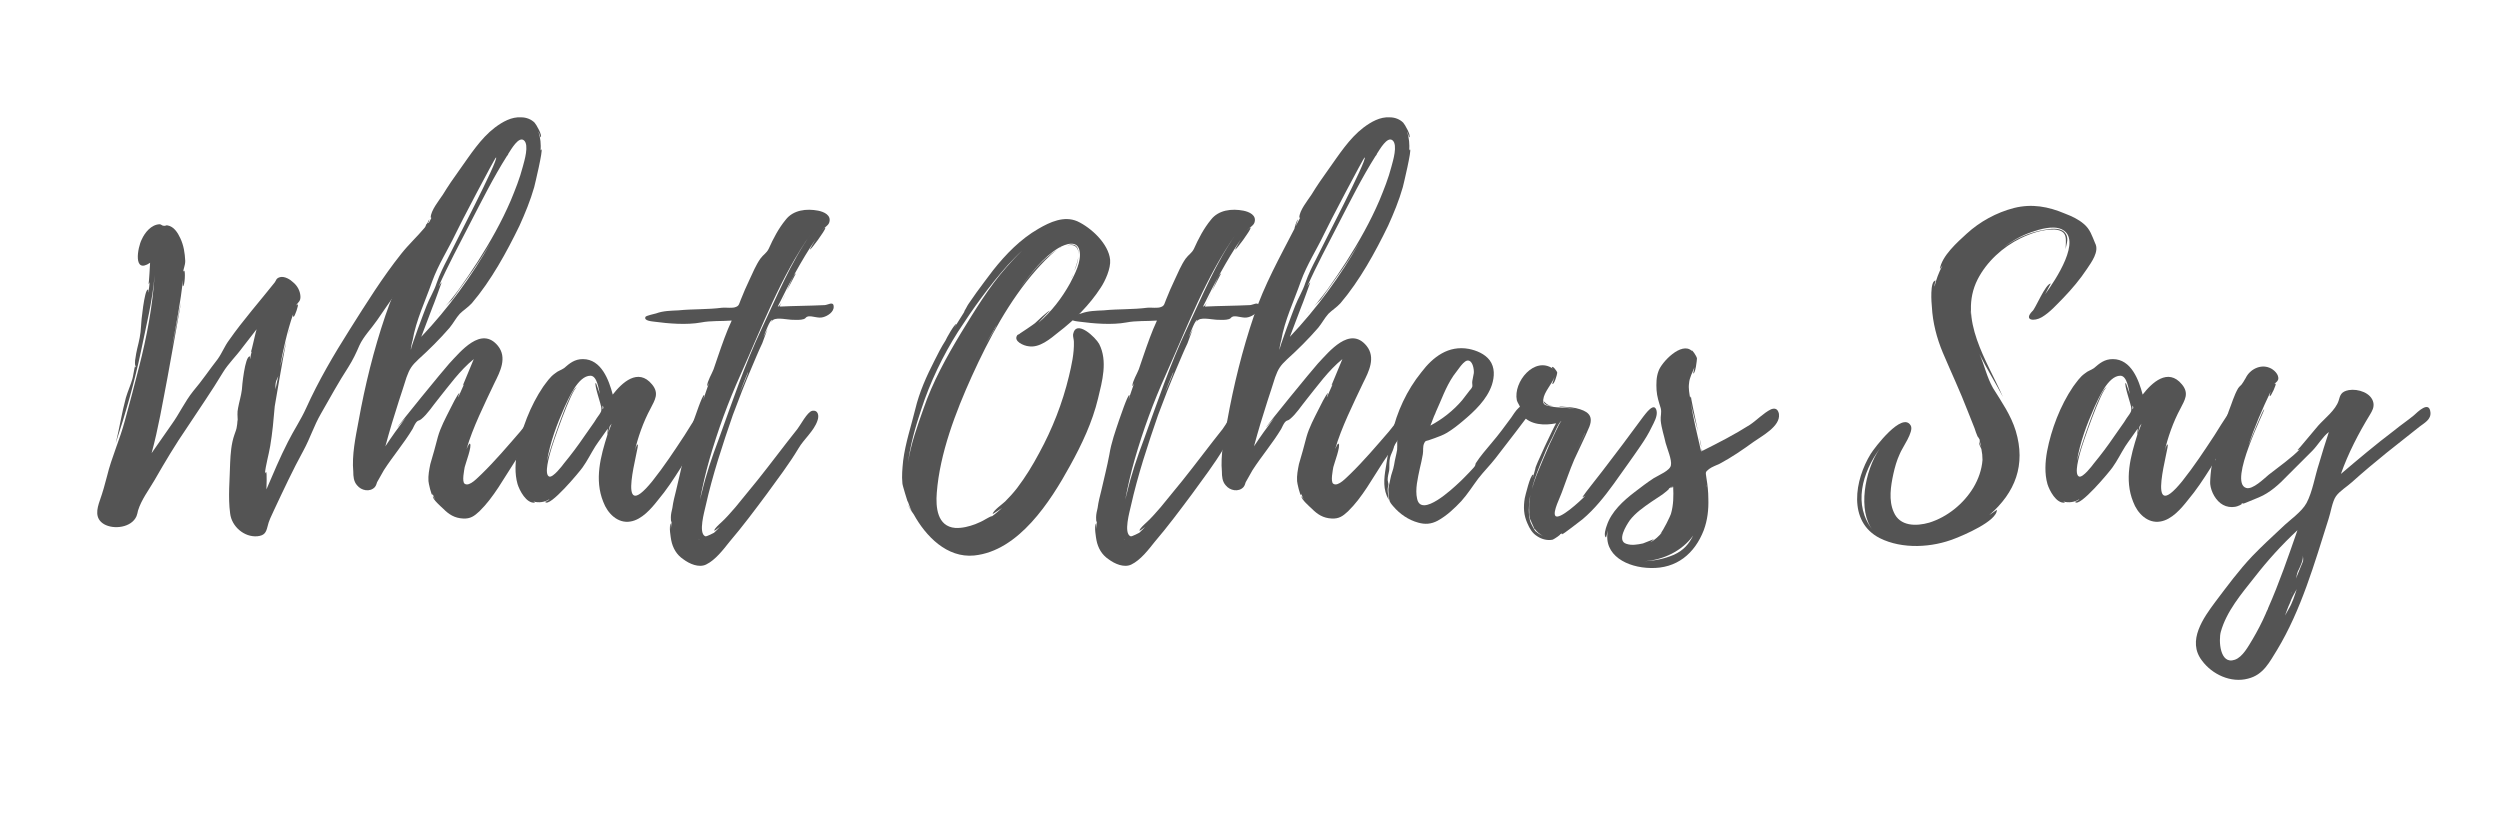
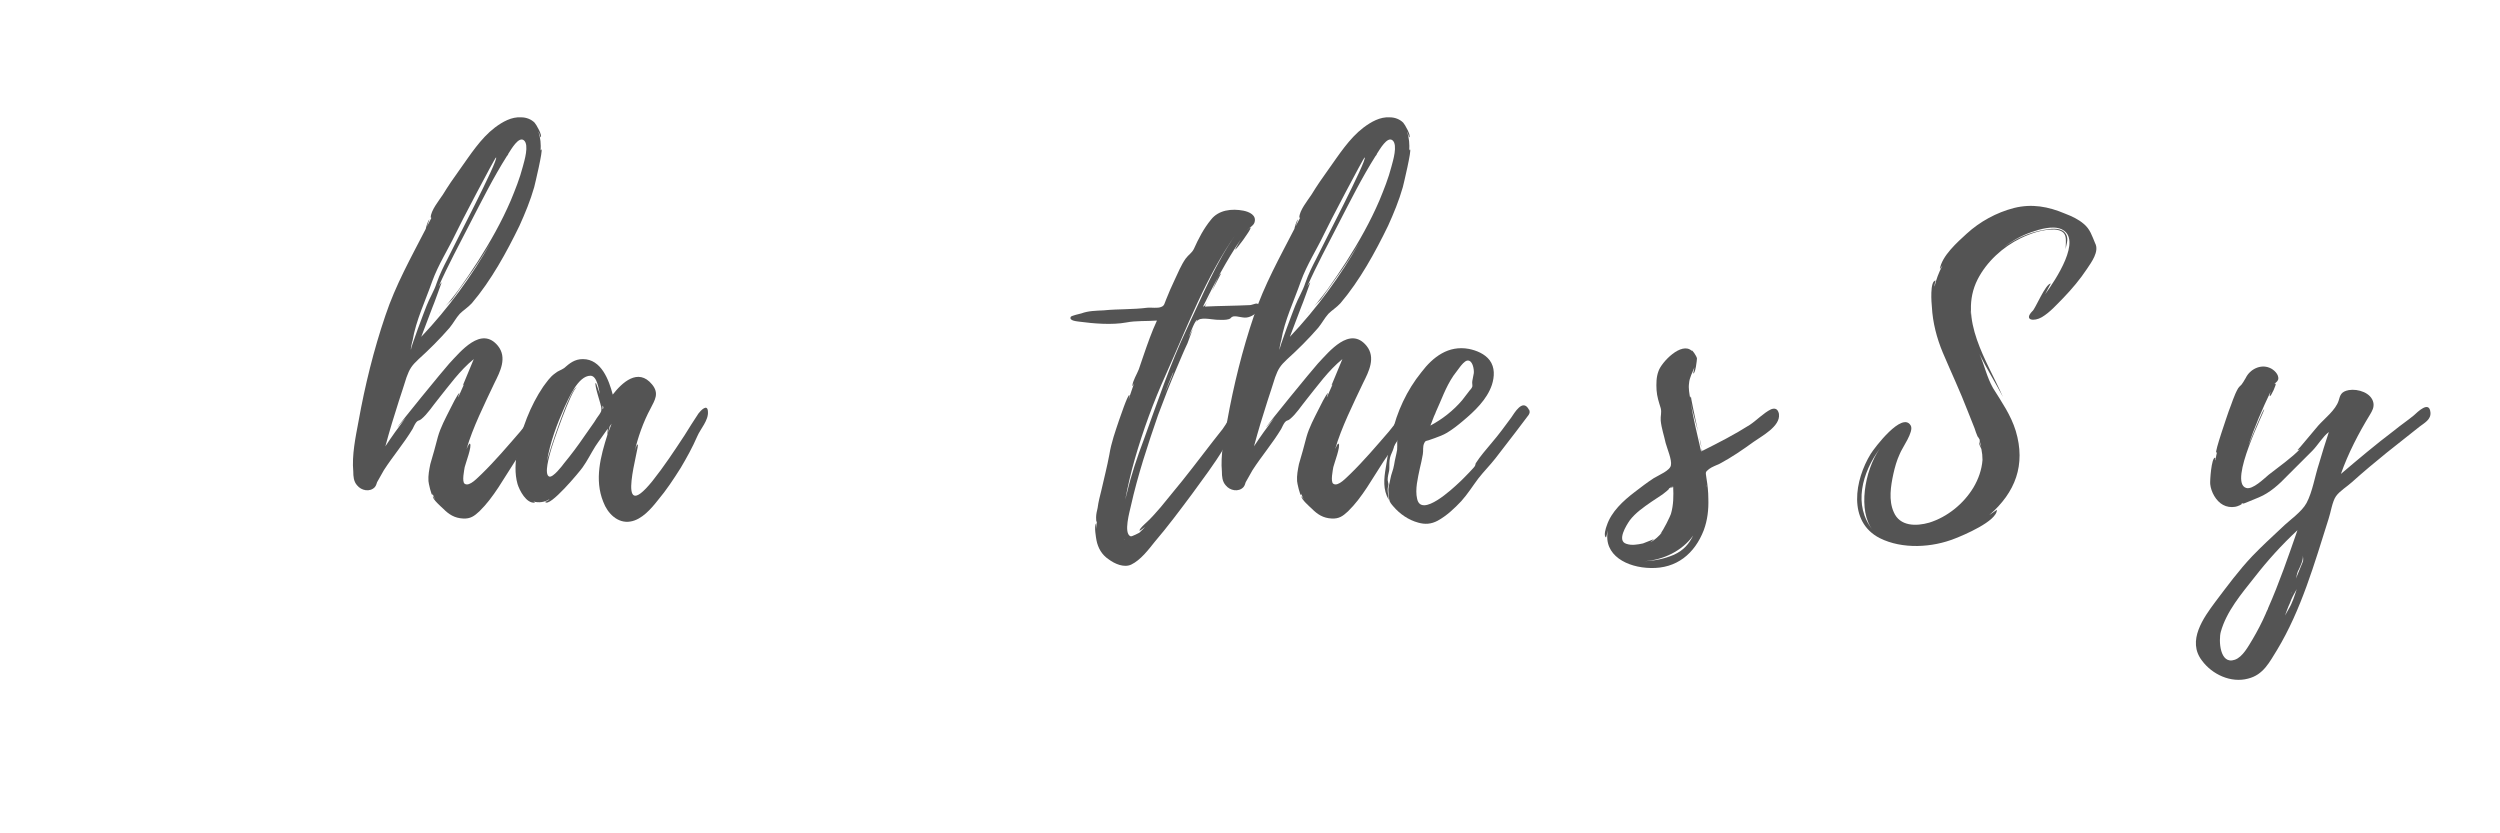
<svg xmlns="http://www.w3.org/2000/svg" width="300" zoomAndPan="magnify" viewBox="0 0 224.88 75" height="100" preserveAspectRatio="xMidYMid meet" version="1.0">
  <defs>
    <g />
  </defs>
  <g fill="#545454" fill-opacity="1">
    <g transform="translate(8.689, 45.237)">
      <g>
-         <path d="M 31.207 -24.137 C 31.172 -24.203 31.207 -24.172 31.207 -24.172 C 31.035 -24.613 30.457 -25.293 29.914 -25.191 C 29.508 -25.121 29.645 -24.953 29.473 -24.746 C 28.793 -23.934 28.012 -23.219 27.367 -22.402 C 25.664 -20.262 24.203 -17.914 22.742 -15.602 C 21.281 -13.293 19.922 -10.98 18.801 -8.5 C 18.324 -7.445 17.676 -6.492 17.168 -5.473 C 16.453 -4.078 15.84 -2.617 15.23 -1.191 C 15.23 -1.258 15.297 -2.82 15.195 -2.754 C 15.129 -2.688 15.094 -2.652 15.094 -2.617 C 15.16 -3.367 15.434 -4.285 15.57 -5.098 C 15.773 -6.289 15.875 -7.48 15.977 -8.668 C 16.047 -9.043 16.656 -12.746 17.031 -14.582 C 16.793 -13.664 16.52 -12.375 16.453 -12.238 C 16.758 -13.836 17.098 -15.434 17.645 -16.996 C 17.609 -16.859 17.609 -16.727 17.676 -16.727 C 17.777 -16.727 18.152 -17.812 18.051 -17.848 L 17.914 -17.746 C 18.051 -18.051 18.324 -18.086 18.289 -18.594 C 18.254 -19.07 18.016 -19.512 17.645 -19.82 C 17.371 -20.09 16.859 -20.398 16.453 -20.293 C 16.078 -20.191 16.113 -19.988 15.977 -19.82 C 14.688 -18.188 13.121 -16.418 11.863 -14.617 C 11.457 -14.074 11.254 -13.496 10.844 -12.918 C 10.098 -11.965 9.418 -10.945 8.633 -10.027 C 7.852 -9.043 7.41 -8.023 6.695 -7.035 L 4.895 -4.453 C 5.508 -6.695 5.883 -8.973 6.324 -11.254 C 6.426 -11.828 7.547 -18.016 7.547 -18.016 C 7.512 -18.016 6.832 -14.414 6.73 -14.039 C 7.105 -16.012 7.512 -18.051 7.715 -20.059 C 7.715 -20.09 7.684 -19.445 7.715 -19.48 C 7.887 -19.48 7.953 -20.906 7.82 -20.871 C 7.785 -20.84 7.75 -20.805 7.75 -20.77 C 7.75 -21.078 7.922 -21.316 7.922 -21.758 C 7.887 -22.469 7.785 -23.148 7.48 -23.797 C 7.242 -24.305 6.902 -24.852 6.324 -24.953 C 6.188 -24.984 6.152 -24.883 5.984 -24.918 C 5.812 -24.918 5.777 -25.055 5.609 -25.055 C 4.859 -25.02 4.285 -24.305 4.012 -23.695 C 3.637 -22.98 3.195 -20.531 4.758 -21.586 C 4.758 -21.418 4.656 -19.785 4.625 -19.684 C 4.691 -19.715 4.691 -19.785 4.727 -19.852 C 4.691 -19.512 4.656 -19.207 4.59 -18.902 C 4.555 -18.934 4.625 -19.172 4.555 -19.172 C 4.25 -19.172 3.941 -16.215 3.941 -15.84 C 3.91 -15.16 3.773 -14.551 3.602 -13.871 C 3.535 -13.562 3.469 -13.258 3.434 -12.953 C 3.398 -12.918 3.367 -12.137 3.469 -12.34 C 3.469 -12.273 3.434 -12.238 3.434 -12.172 C 3.398 -12.203 3.398 -12.238 3.398 -12.273 C 3.367 -12.238 3.195 -11.148 3.16 -11.117 C 2.992 -10.539 2.754 -10.027 2.582 -9.449 C 2.211 -8.09 2.004 -6.695 1.664 -5.336 C 2.551 -8.023 3.367 -10.879 3.941 -13.633 C 4.387 -15.84 4.996 -18.223 5.168 -20.5 C 4.996 -17.711 4.453 -14.891 3.773 -12.238 C 3.367 -10.605 2.922 -8.973 2.48 -7.344 C 2.039 -5.676 1.293 -4.078 0.883 -2.379 C 0.68 -1.598 0.512 -0.984 0.238 -0.203 C -0.035 0.578 -0.238 1.43 0.613 1.938 C 1.496 2.449 3.094 2.242 3.535 1.223 C 3.602 1.055 3.637 0.883 3.672 0.715 C 3.977 -0.273 4.656 -1.156 5.168 -2.039 C 6.086 -3.637 7.035 -5.234 8.09 -6.766 C 9.18 -8.43 10.301 -10.027 11.32 -11.727 C 11.797 -12.512 12.512 -13.191 13.055 -13.938 L 14.344 -15.602 C 14.277 -15.434 13.871 -13.562 13.836 -13.562 C 13.871 -13.562 13.871 -13.598 13.902 -13.598 C 13.836 -13.395 13.801 -13.156 13.77 -12.953 C 13.699 -12.953 13.801 -13.156 13.734 -13.156 C 13.293 -13.223 13.02 -10.367 13.02 -10.164 C 12.953 -9.621 12.781 -9.078 12.68 -8.531 C 12.578 -8.09 12.645 -7.715 12.645 -7.41 C 12.613 -7.48 12.613 -7.035 12.578 -6.934 C 12.543 -6.562 12.441 -6.426 12.34 -6.086 C 12.066 -5.305 12 -4.387 11.965 -3.602 C 11.934 -2.109 11.762 -0.477 11.965 0.984 C 12.102 2.141 13.223 3.129 14.414 3.027 C 15.059 2.957 15.195 2.688 15.332 2.141 C 15.434 1.664 15.672 1.191 15.91 0.68 C 16.758 -1.121 17.609 -2.957 18.562 -4.691 C 19.172 -5.812 19.512 -6.934 20.125 -7.988 C 20.941 -9.418 21.723 -10.844 22.605 -12.203 C 23.016 -12.852 23.32 -13.496 23.594 -14.141 C 23.965 -14.957 24.68 -15.672 25.191 -16.418 C 25.77 -17.234 26.277 -18.051 26.922 -18.867 C 27.5 -19.582 28.215 -20.293 28.691 -21.078 C 28.895 -21.418 28.758 -21.418 29.066 -21.723 C 29.27 -21.926 29.574 -22.164 29.848 -22.367 C 30.391 -22.809 31.48 -23.254 31.207 -24.137 Z M 16.113 -10.98 C 16.078 -10.879 16.18 -11.117 16.285 -11.355 C 16.285 -11.387 16.316 -11.422 16.316 -11.457 C 16.215 -10.98 16.113 -10.605 16.047 -10.199 C 16.047 -10.438 16.012 -10.641 16.113 -10.98 Z M 17.336 -15.57 C 17.305 -15.57 17.234 -15.398 17.168 -15.059 C 17.234 -15.367 17.336 -15.57 17.336 -15.57 Z M 17.336 -15.57 " />
-       </g>
+         </g>
    </g>
  </g>
  <g fill="#545454" fill-opacity="1">
    <g transform="translate(31.7, 45.237)">
      <g>
        <path d="M 16.859 -8.363 C 16.691 -8.363 16.453 -8.023 16.352 -7.922 C 15.875 -7.445 15.469 -6.902 15.059 -6.391 C 13.938 -5.098 12.816 -3.773 11.594 -2.582 C 11.285 -2.312 10.504 -1.395 10.062 -1.699 C 9.789 -1.871 10.027 -2.957 10.062 -3.195 C 10.129 -3.5 10.742 -5.098 10.539 -5.305 C 10.438 -5.371 10.266 -4.859 10.23 -4.828 C 10.777 -6.73 11.863 -8.906 12.746 -10.777 C 13.258 -11.797 13.902 -13.055 13.055 -14.109 C 11.559 -15.941 9.688 -13.598 8.668 -12.512 C 8.227 -12.035 3.941 -6.801 4.012 -6.766 C 4.012 -6.766 4.316 -7.141 4.758 -7.648 C 4.113 -6.801 3.5 -5.949 2.922 -5.066 C 3.297 -6.457 3.707 -7.82 4.148 -9.18 C 4.387 -9.859 4.59 -10.57 4.828 -11.285 C 5.098 -12.035 5.305 -12.34 5.883 -12.883 C 6.867 -13.77 7.82 -14.719 8.703 -15.738 C 9.043 -16.148 9.281 -16.625 9.621 -16.996 C 9.926 -17.305 10.367 -17.574 10.707 -17.949 C 12.441 -19.988 13.836 -22.539 14.992 -24.918 C 15.5 -26.039 15.977 -27.195 16.316 -28.387 C 16.387 -28.656 17.133 -31.785 16.965 -31.785 C 16.93 -31.785 16.93 -31.75 16.895 -31.684 C 16.93 -32.227 16.895 -32.84 16.691 -33.383 C 16.727 -33.383 16.895 -32.871 16.895 -32.871 C 17.098 -33.008 16.488 -34.062 16.352 -34.199 C 16.047 -34.504 15.602 -34.676 15.16 -34.676 C 14.277 -34.742 13.461 -34.266 12.781 -33.758 C 11.488 -32.77 10.57 -31.309 9.621 -29.984 C 9.078 -29.234 8.566 -28.488 8.09 -27.707 C 7.75 -27.195 7.004 -26.277 7.004 -25.664 C 7.035 -25.633 7.07 -25.633 7.07 -25.633 L 6.664 -24.852 C 6.664 -24.852 6.867 -25.461 6.902 -25.496 C 6.73 -25.395 6.562 -24.68 6.562 -24.645 C 5.234 -22.062 3.84 -19.582 2.922 -16.828 C 1.871 -13.734 1.086 -10.539 0.512 -7.344 C 0.238 -5.883 -0.102 -4.285 0.035 -2.789 C 0.035 -2.379 0.066 -1.902 0.375 -1.562 C 0.746 -1.086 1.531 -0.918 1.973 -1.395 C 2.109 -1.562 2.109 -1.664 2.176 -1.836 L 2.789 -2.922 C 3.602 -4.18 4.59 -5.336 5.371 -6.629 C 5.473 -6.832 5.574 -7.07 5.711 -7.242 C 5.883 -7.445 5.949 -7.344 6.152 -7.512 C 6.73 -7.988 7.172 -8.703 7.648 -9.281 C 8.633 -10.504 9.621 -11.898 10.879 -12.918 L 9.891 -10.539 L 9.996 -10.641 L 9.484 -9.484 C 9.449 -9.52 9.586 -9.824 9.586 -9.859 C 9.449 -9.859 8.805 -8.531 8.738 -8.398 C 8.328 -7.582 7.887 -6.766 7.648 -5.914 C 7.445 -5.098 7.207 -4.285 6.969 -3.469 C 6.867 -2.957 6.766 -2.449 6.801 -1.938 C 6.801 -1.801 7.07 -0.578 7.172 -0.68 L 7.172 -0.816 C 7.242 -0.613 7.309 -0.441 7.41 -0.273 L 7.207 -0.578 C 7.105 -0.34 8.023 0.441 8.125 0.543 C 8.633 1.055 9.145 1.395 9.926 1.43 C 10.57 1.461 10.914 1.223 11.387 0.781 C 12.68 -0.477 13.598 -2.211 14.582 -3.707 C 15.129 -4.488 15.672 -5.305 16.18 -6.117 C 16.316 -6.289 17.234 -8.191 17.098 -8.16 C 17.305 -8.191 16.93 -8.363 16.859 -8.363 Z M 13.902 -31.242 L 13.902 -31.273 C 13.902 -31.273 13.938 -31.273 13.938 -31.309 L 13.938 -31.273 C 13.973 -31.344 14.004 -31.41 13.973 -31.375 C 14.242 -31.785 14.922 -33.008 15.398 -32.602 C 15.875 -32.191 15.434 -30.766 15.297 -30.254 C 15.027 -29.199 14.617 -28.18 14.211 -27.195 C 13.395 -25.293 12.375 -23.488 11.254 -21.723 C 10.707 -20.871 10.129 -20.023 9.551 -19.207 C 9.246 -18.801 8.941 -18.391 8.602 -17.984 L 8.328 -17.676 L 8.941 -18.289 L 10.301 -20.191 C 11.047 -21.211 11.762 -22.336 12.441 -23.457 C 10.707 -20.398 8.602 -17.508 6.152 -14.922 L 7.172 -17.609 C 7.273 -17.812 7.988 -19.82 7.988 -19.82 C 7.922 -19.785 7.82 -19.613 7.715 -19.445 C 8.531 -21.316 9.586 -23.254 10.539 -25.121 C 11.594 -27.16 12.645 -29.27 13.871 -31.207 C 13.871 -31.207 13.902 -31.207 13.902 -31.242 Z M 5.371 -14.582 C 5.676 -16.418 6.527 -18.152 7.141 -19.922 C 7.684 -21.418 8.566 -22.777 9.246 -24.203 C 9.551 -24.883 12.816 -31.105 12.883 -31.07 C 13.156 -30.902 8.973 -22.914 8.531 -21.961 C 8.16 -21.246 7.82 -20.566 7.547 -19.785 C 7.309 -19.035 6.902 -18.426 6.629 -17.711 C 6.492 -17.371 5.133 -13.801 5.234 -13.77 C 5.168 -13.77 5.305 -14.312 5.336 -14.48 Z M 7.715 -16.965 C 7.785 -17.031 7.852 -17.168 7.953 -17.27 C 7.852 -17.168 7.785 -17.066 7.715 -16.965 Z M 13.902 -31.242 L 13.902 -31.273 L 13.938 -31.273 Z M 5.371 -14.551 C 5.371 -14.516 5.336 -14.48 5.336 -14.48 C 5.336 -14.516 5.371 -14.516 5.371 -14.551 Z M 5.371 -14.551 " />
      </g>
    </g>
  </g>
  <g fill="#545454" fill-opacity="1">
    <g transform="translate(46.349, 45.237)">
      <g>
        <path d="M 17.305 -8.191 C 17.27 -8.941 16.656 -8.293 16.453 -8.023 C 16.012 -7.375 15.602 -6.695 15.195 -6.051 C 14.277 -4.656 13.359 -3.262 12.305 -1.938 C 8.805 2.379 11.254 -5.305 10.98 -5.234 C 10.844 -5.199 10.742 -4.691 10.707 -4.59 C 10.98 -5.812 11.488 -7.273 12.137 -8.465 C 12.512 -9.211 12.953 -9.824 12.273 -10.641 C 11.016 -12.172 9.551 -10.777 8.738 -9.723 C 8.398 -11.016 7.715 -12.918 6.051 -12.918 C 5.305 -12.918 4.859 -12.543 4.352 -12.102 C 4.047 -11.898 3.809 -11.863 3.535 -11.625 C 3.094 -11.32 2.789 -10.844 2.48 -10.438 C 1.324 -8.738 0.512 -6.594 0.137 -4.625 C -0.035 -3.672 -0.102 -2.617 0.172 -1.664 C 0.34 -1.121 0.953 0.102 1.734 0 C 1.77 0 1.699 -0.035 1.598 -0.102 C 2.074 0.035 2.617 -0.035 3.027 -0.305 C 3.059 -0.238 2.652 -0.066 2.652 -0.066 C 3.027 0.512 5.812 -2.855 6.016 -3.16 C 6.457 -3.773 6.766 -4.418 7.172 -5.066 C 7.48 -5.543 7.953 -6.152 8.293 -6.664 C 8.262 -6.426 8.262 -6.117 8.262 -6.117 C 7.648 -4.18 7.07 -2.074 7.887 -0.066 C 8.262 0.953 9.18 1.902 10.336 1.699 C 11.355 1.531 12.203 0.543 12.816 -0.238 C 13.562 -1.121 14.211 -2.109 14.855 -3.129 C 15.398 -4.047 15.91 -4.965 16.352 -5.984 C 16.625 -6.629 17.371 -7.41 17.305 -8.191 Z M 7.547 -7.953 C 7.375 -7.715 7.207 -7.48 7.07 -7.242 L 6.188 -5.984 C 5.609 -5.133 4.996 -4.316 4.352 -3.535 C 4.18 -3.297 3.367 -2.242 3.027 -2.344 C 2.516 -2.516 3.059 -4.285 3.129 -4.555 C 3.23 -5.031 5.031 -10.266 5.508 -10.367 C 4.895 -10.402 2.922 -4.25 2.82 -3.738 C 3.094 -5.406 3.707 -7.035 4.387 -8.566 C 4.758 -9.348 5.609 -11.422 6.73 -11.422 C 7.344 -11.422 7.48 -10.164 7.582 -9.758 C 7.547 -9.824 7.242 -10.809 7.207 -10.777 C 7.035 -10.641 7.715 -8.77 7.715 -8.5 C 7.715 -8.227 7.715 -8.227 7.547 -7.953 Z M 8.328 -6.289 C 8.328 -6.289 8.43 -6.766 8.465 -6.867 L 8.633 -7.105 Z M 7.82 -8.398 L 7.82 -8.738 C 7.922 -8.602 7.922 -8.5 7.82 -8.398 Z M 7.82 -8.398 " />
      </g>
    </g>
  </g>
  <g fill="#545454" fill-opacity="1">
    <g transform="translate(61.169, 45.237)">
      <g>
-         <path d="M 13.801 -17.676 C 13.77 -18.152 13.258 -17.777 12.984 -17.777 C 11.625 -17.711 10.266 -17.711 8.941 -17.645 C 8.941 -17.676 9.008 -17.812 9.109 -18.016 C 8.973 -17.777 8.871 -17.645 8.77 -17.645 C 9.789 -19.715 10.879 -21.789 12.172 -23.695 C 12.137 -23.625 11.625 -22.777 11.66 -22.777 C 11.762 -22.742 13.02 -24.477 13.055 -24.715 C 13.055 -24.852 12.746 -24.512 12.746 -24.543 C 12.953 -24.746 13.293 -24.918 13.395 -25.191 C 13.633 -25.871 12.918 -26.176 12.406 -26.277 C 11.355 -26.48 10.164 -26.344 9.484 -25.461 C 8.84 -24.68 8.363 -23.762 7.953 -22.844 C 7.75 -22.438 7.48 -22.336 7.207 -21.961 C 6.801 -21.383 6.527 -20.703 6.223 -20.059 C 5.949 -19.48 5.676 -18.867 5.438 -18.254 C 5.305 -17.949 5.305 -17.711 4.996 -17.609 C 4.691 -17.473 4.113 -17.574 3.773 -17.543 C 2.449 -17.371 1.156 -17.438 -0.172 -17.305 C -0.852 -17.27 -1.531 -17.27 -2.176 -17.031 C -2.312 -16.996 -3.059 -16.828 -3.129 -16.727 C -3.332 -16.352 -2.516 -16.316 -2.344 -16.285 C -1.055 -16.113 0.578 -15.977 1.871 -16.215 C 2.754 -16.387 3.672 -16.316 4.625 -16.387 C 4.148 -15.367 3.773 -14.277 3.398 -13.191 L 2.992 -12 C 2.855 -11.625 2.414 -10.914 2.414 -10.504 C 2.414 -10.438 2.516 -10.605 2.582 -10.777 C 2.414 -10.266 2.211 -9.758 2.074 -9.246 C 2.074 -9.281 2.176 -9.688 2.141 -9.688 C 1.973 -9.688 1.293 -7.613 1.223 -7.445 C 0.883 -6.426 0.512 -5.406 0.34 -4.316 C 0.137 -3.23 -0.137 -2.176 -0.375 -1.121 C -0.512 -0.578 -0.645 -0.066 -0.715 0.477 C -0.781 0.746 -0.852 1.055 -0.852 1.324 C -0.852 1.395 -0.852 1.836 -0.781 1.699 L -0.852 2.379 L -0.852 1.871 C -1.055 2.109 -0.852 3.195 -0.816 3.398 C -0.68 4.078 -0.34 4.691 0.273 5.098 C 0.816 5.508 1.664 5.883 2.312 5.574 C 3.16 5.168 3.875 4.215 4.418 3.535 C 5.609 2.141 6.695 0.68 7.785 -0.781 C 8.77 -2.141 9.789 -3.469 10.641 -4.895 C 11.117 -5.711 12.035 -6.457 12.34 -7.375 C 12.512 -7.82 12.406 -8.363 11.863 -8.262 C 11.422 -8.16 10.809 -6.969 10.539 -6.629 C 9.316 -5.098 8.16 -3.535 6.934 -2.004 L 4.965 0.406 C 4.656 0.746 4.352 1.121 4.012 1.461 C 3.875 1.633 3.027 2.312 3.059 2.516 C 3.059 2.582 3.434 2.277 3.57 2.176 C 3.398 2.379 3.195 2.551 3.027 2.719 C 3.059 2.688 2.344 3.094 2.242 3.027 C 1.598 2.754 2.176 0.781 2.277 0.305 C 2.891 -2.449 3.809 -5.234 4.727 -7.887 C 5.27 -9.348 5.812 -10.742 6.426 -12.172 C 6.73 -12.883 7.035 -13.633 7.375 -14.344 L 7.852 -15.637 L 7.48 -14.891 C 7.715 -15.5 8.059 -16.418 8.262 -16.453 L 8.16 -16.25 C 8.227 -16.352 8.293 -16.418 8.363 -16.453 C 8.738 -16.691 9.688 -16.453 10.129 -16.453 C 10.438 -16.453 10.809 -16.418 11.117 -16.52 C 11.32 -16.59 11.254 -16.691 11.488 -16.758 C 11.898 -16.828 12.406 -16.555 12.852 -16.691 C 13.258 -16.793 13.836 -17.168 13.801 -17.645 Z M 7.344 -15.707 C 5.812 -12.477 4.656 -9.008 3.434 -5.645 C 2.855 -4.113 2.312 -2.516 1.938 -0.918 L 1.77 -0.273 C 2.004 -1.496 2.277 -2.688 2.617 -3.875 C 3.367 -6.492 4.316 -9.078 5.438 -11.559 C 7.344 -15.809 9.043 -20.363 11.762 -24.203 C 9.926 -21.586 8.703 -18.594 7.344 -15.707 Z M 9.586 -19.07 L 10.402 -20.633 C 10.23 -20.602 9.926 -19.852 9.586 -19.07 Z M 6.086 -11.66 C 5.848 -11.016 5.574 -10.402 5.305 -9.789 C 5.574 -10.438 5.812 -11.117 6.117 -11.797 C 6.086 -11.727 6.086 -11.695 6.086 -11.66 Z M 9.145 -18.086 L 9.484 -18.832 C 9.383 -18.562 9.246 -18.289 9.145 -18.086 Z M 1.734 3.332 C 1.699 3.332 1.664 3.297 1.633 3.262 Z M 1.734 3.332 " />
-       </g>
+         </g>
    </g>
  </g>
  <g fill="#545454" fill-opacity="1">
    <g transform="translate(71.603, 45.237)">
      <g />
    </g>
  </g>
  <g fill="#545454" fill-opacity="1">
    <g transform="translate(81.121, 45.237)">
      <g>
-         <path d="M 15.398 -15.16 C 15.367 -14.957 15.469 -14.688 15.469 -14.48 C 15.5 -13.43 15.262 -12.375 15.027 -11.387 C 14.449 -8.973 13.531 -6.629 12.34 -4.453 C 11.762 -3.367 11.117 -2.312 10.367 -1.324 C 10.027 -0.883 9.656 -0.477 9.281 -0.102 C 9.078 0.102 8.191 0.715 8.16 1.02 C 8.16 1.055 8.941 0.512 9.008 0.477 C 8.703 0.746 8.398 1.02 8.059 1.258 C 8.227 1.086 7.512 1.496 7.512 1.496 C 7.242 1.664 6.934 1.801 6.594 1.938 C 6.051 2.141 5.406 2.312 4.793 2.277 C 3.16 2.141 3.027 0.406 3.129 -0.883 C 3.398 -4.418 4.828 -8.16 6.289 -11.387 C 7.82 -14.754 9.656 -18.188 12.102 -20.973 C 12.512 -21.418 13.223 -22.23 13.938 -22.742 C 12.613 -21.926 11.523 -20.531 10.641 -19.309 C 11.559 -20.602 12.68 -22.062 14.074 -22.914 C 14.719 -23.285 15.773 -23.66 15.977 -22.676 C 16.18 -21.723 15.535 -20.531 15.129 -19.75 C 14.379 -18.391 13.43 -17.168 12.273 -16.18 C 12.34 -16.285 13.293 -17.27 13.293 -17.27 C 13.191 -17.305 12.066 -16.25 11.965 -16.148 C 11.898 -16.078 10.641 -15.23 10.57 -15.195 L 10.605 -15.195 C 10.469 -15.129 10.367 -15.094 10.367 -15.059 C 9.996 -14.516 10.98 -14.109 11.387 -14.074 C 12.375 -13.902 13.359 -14.754 14.074 -15.332 C 15.5 -16.418 16.895 -17.812 17.883 -19.344 C 18.289 -19.953 18.801 -21.078 18.73 -21.859 C 18.594 -23.285 17.031 -24.746 15.773 -25.324 C 14.582 -25.836 13.324 -25.258 12.273 -24.645 C 10.676 -23.727 9.348 -22.367 8.191 -20.906 C 7.684 -20.262 7.207 -19.582 6.695 -18.902 L 5.984 -17.883 C 5.883 -17.746 5.711 -17.371 5.574 -17.168 L 5.645 -17.234 L 4.691 -15.707 L 4.895 -16.078 C 4.727 -16.113 3.977 -14.754 3.91 -14.582 C 3.535 -14.004 3.23 -13.395 2.922 -12.781 C 2.211 -11.387 1.562 -9.961 1.191 -8.398 C 0.816 -6.867 0.305 -5.371 0.102 -3.773 C 0.035 -3.094 -0.035 -2.414 0.035 -1.734 C 0.035 -1.562 0.512 -0.066 0.512 -0.066 L 0.512 -0.137 C 0.613 0.137 0.715 0.441 0.883 0.781 C 0.816 0.645 0.578 0.34 0.543 0.172 C 0.578 0.441 1.02 0.984 1.055 1.055 C 2.141 3.027 4.047 4.996 6.492 4.758 C 10.504 4.352 13.359 -0.102 15.129 -3.332 C 16.18 -5.234 17.133 -7.242 17.645 -9.383 C 18.016 -10.914 18.527 -12.746 17.746 -14.277 C 17.438 -14.855 15.672 -16.555 15.398 -15.16 Z M 1.938 -8.465 C 1.395 -6.934 0.781 -5.234 0.543 -3.602 C 0.746 -5.234 1.223 -6.867 1.734 -8.398 C 2.516 -10.809 3.672 -13.223 5.031 -15.367 C 6.391 -17.473 7.852 -19.512 9.52 -21.383 C 9.926 -21.789 10.336 -22.266 10.809 -22.676 C 10.301 -22.199 9.824 -21.656 9.418 -21.211 C 7.82 -19.41 6.562 -17.305 5.305 -15.262 C 4.012 -13.121 2.754 -10.844 1.938 -8.465 Z M 15.297 -23.184 C 15.773 -23.117 15.91 -22.707 15.875 -22.23 C 15.941 -22.914 15.707 -23.422 14.855 -23.148 C 14.992 -23.184 15.129 -23.184 15.297 -23.184 Z M 15.5 -20.84 C 15.672 -21.211 15.84 -21.656 15.875 -22.129 C 15.809 -21.688 15.637 -21.211 15.5 -20.84 Z M 8.293 -15.57 L 8.262 -15.535 L 8.293 -15.57 L 8.328 -15.602 L 8.191 -15.367 L 7.512 -14.242 L 8.262 -15.535 C 8.227 -15.5 8.227 -15.469 8.227 -15.469 C 8.227 -15.5 8.262 -15.535 8.293 -15.57 Z M 15.398 -20.531 L 15.23 -20.191 C 15.262 -20.227 15.332 -20.328 15.398 -20.531 Z M 8.363 -15.672 L 8.293 -15.602 L 8.531 -16.012 Z M 14.344 -22.98 L 14.211 -22.914 C 14.242 -22.914 14.277 -22.914 14.344 -22.98 Z M 7.41 -14.004 L 7.309 -13.871 Z M 7.41 -14.004 " />
-       </g>
+         </g>
    </g>
  </g>
  <g fill="#545454" fill-opacity="1">
    <g transform="translate(99.441, 45.237)">
      <g>
        <path d="M 13.801 -17.676 C 13.77 -18.152 13.258 -17.777 12.984 -17.777 C 11.625 -17.711 10.266 -17.711 8.941 -17.645 C 8.941 -17.676 9.008 -17.812 9.109 -18.016 C 8.973 -17.777 8.871 -17.645 8.77 -17.645 C 9.789 -19.715 10.879 -21.789 12.172 -23.695 C 12.137 -23.625 11.625 -22.777 11.66 -22.777 C 11.762 -22.742 13.02 -24.477 13.055 -24.715 C 13.055 -24.852 12.746 -24.512 12.746 -24.543 C 12.953 -24.746 13.293 -24.918 13.395 -25.191 C 13.633 -25.871 12.918 -26.176 12.406 -26.277 C 11.355 -26.48 10.164 -26.344 9.484 -25.461 C 8.84 -24.68 8.363 -23.762 7.953 -22.844 C 7.75 -22.438 7.48 -22.336 7.207 -21.961 C 6.801 -21.383 6.527 -20.703 6.223 -20.059 C 5.949 -19.48 5.676 -18.867 5.438 -18.254 C 5.305 -17.949 5.305 -17.711 4.996 -17.609 C 4.691 -17.473 4.113 -17.574 3.773 -17.543 C 2.449 -17.371 1.156 -17.438 -0.172 -17.305 C -0.852 -17.27 -1.531 -17.27 -2.176 -17.031 C -2.312 -16.996 -3.059 -16.828 -3.129 -16.727 C -3.332 -16.352 -2.516 -16.316 -2.344 -16.285 C -1.055 -16.113 0.578 -15.977 1.871 -16.215 C 2.754 -16.387 3.672 -16.316 4.625 -16.387 C 4.148 -15.367 3.773 -14.277 3.398 -13.191 L 2.992 -12 C 2.855 -11.625 2.414 -10.914 2.414 -10.504 C 2.414 -10.438 2.516 -10.605 2.582 -10.777 C 2.414 -10.266 2.211 -9.758 2.074 -9.246 C 2.074 -9.281 2.176 -9.688 2.141 -9.688 C 1.973 -9.688 1.293 -7.613 1.223 -7.445 C 0.883 -6.426 0.512 -5.406 0.34 -4.316 C 0.137 -3.23 -0.137 -2.176 -0.375 -1.121 C -0.512 -0.578 -0.645 -0.066 -0.715 0.477 C -0.781 0.746 -0.852 1.055 -0.852 1.324 C -0.852 1.395 -0.852 1.836 -0.781 1.699 L -0.852 2.379 L -0.852 1.871 C -1.055 2.109 -0.852 3.195 -0.816 3.398 C -0.68 4.078 -0.34 4.691 0.273 5.098 C 0.816 5.508 1.664 5.883 2.312 5.574 C 3.16 5.168 3.875 4.215 4.418 3.535 C 5.609 2.141 6.695 0.68 7.785 -0.781 C 8.77 -2.141 9.789 -3.469 10.641 -4.895 C 11.117 -5.711 12.035 -6.457 12.34 -7.375 C 12.512 -7.82 12.406 -8.363 11.863 -8.262 C 11.422 -8.16 10.809 -6.969 10.539 -6.629 C 9.316 -5.098 8.16 -3.535 6.934 -2.004 L 4.965 0.406 C 4.656 0.746 4.352 1.121 4.012 1.461 C 3.875 1.633 3.027 2.312 3.059 2.516 C 3.059 2.582 3.434 2.277 3.57 2.176 C 3.398 2.379 3.195 2.551 3.027 2.719 C 3.059 2.688 2.344 3.094 2.242 3.027 C 1.598 2.754 2.176 0.781 2.277 0.305 C 2.891 -2.449 3.809 -5.234 4.727 -7.887 C 5.27 -9.348 5.812 -10.742 6.426 -12.172 C 6.73 -12.883 7.035 -13.633 7.375 -14.344 L 7.852 -15.637 L 7.48 -14.891 C 7.715 -15.5 8.059 -16.418 8.262 -16.453 L 8.16 -16.25 C 8.227 -16.352 8.293 -16.418 8.363 -16.453 C 8.738 -16.691 9.688 -16.453 10.129 -16.453 C 10.438 -16.453 10.809 -16.418 11.117 -16.52 C 11.32 -16.59 11.254 -16.691 11.488 -16.758 C 11.898 -16.828 12.406 -16.555 12.852 -16.691 C 13.258 -16.793 13.836 -17.168 13.801 -17.645 Z M 7.344 -15.707 C 5.812 -12.477 4.656 -9.008 3.434 -5.645 C 2.855 -4.113 2.312 -2.516 1.938 -0.918 L 1.77 -0.273 C 2.004 -1.496 2.277 -2.688 2.617 -3.875 C 3.367 -6.492 4.316 -9.078 5.438 -11.559 C 7.344 -15.809 9.043 -20.363 11.762 -24.203 C 9.926 -21.586 8.703 -18.594 7.344 -15.707 Z M 9.586 -19.07 L 10.402 -20.633 C 10.23 -20.602 9.926 -19.852 9.586 -19.07 Z M 6.086 -11.66 C 5.848 -11.016 5.574 -10.402 5.305 -9.789 C 5.574 -10.438 5.812 -11.117 6.117 -11.797 C 6.086 -11.727 6.086 -11.695 6.086 -11.66 Z M 9.145 -18.086 L 9.484 -18.832 C 9.383 -18.562 9.246 -18.289 9.145 -18.086 Z M 1.734 3.332 C 1.699 3.332 1.664 3.297 1.633 3.262 Z M 1.734 3.332 " />
      </g>
    </g>
  </g>
  <g fill="#545454" fill-opacity="1">
    <g transform="translate(109.876, 45.237)">
      <g>
        <path d="M 16.859 -8.363 C 16.691 -8.363 16.453 -8.023 16.352 -7.922 C 15.875 -7.445 15.469 -6.902 15.059 -6.391 C 13.938 -5.098 12.816 -3.773 11.594 -2.582 C 11.285 -2.312 10.504 -1.395 10.062 -1.699 C 9.789 -1.871 10.027 -2.957 10.062 -3.195 C 10.129 -3.5 10.742 -5.098 10.539 -5.305 C 10.438 -5.371 10.266 -4.859 10.23 -4.828 C 10.777 -6.73 11.863 -8.906 12.746 -10.777 C 13.258 -11.797 13.902 -13.055 13.055 -14.109 C 11.559 -15.941 9.688 -13.598 8.668 -12.512 C 8.227 -12.035 3.941 -6.801 4.012 -6.766 C 4.012 -6.766 4.316 -7.141 4.758 -7.648 C 4.113 -6.801 3.5 -5.949 2.922 -5.066 C 3.297 -6.457 3.707 -7.82 4.148 -9.18 C 4.387 -9.859 4.59 -10.57 4.828 -11.285 C 5.098 -12.035 5.305 -12.34 5.883 -12.883 C 6.867 -13.77 7.82 -14.719 8.703 -15.738 C 9.043 -16.148 9.281 -16.625 9.621 -16.996 C 9.926 -17.305 10.367 -17.574 10.707 -17.949 C 12.441 -19.988 13.836 -22.539 14.992 -24.918 C 15.5 -26.039 15.977 -27.195 16.316 -28.387 C 16.387 -28.656 17.133 -31.785 16.965 -31.785 C 16.93 -31.785 16.93 -31.75 16.895 -31.684 C 16.93 -32.227 16.895 -32.84 16.691 -33.383 C 16.727 -33.383 16.895 -32.871 16.895 -32.871 C 17.098 -33.008 16.488 -34.062 16.352 -34.199 C 16.047 -34.504 15.602 -34.676 15.16 -34.676 C 14.277 -34.742 13.461 -34.266 12.781 -33.758 C 11.488 -32.77 10.57 -31.309 9.621 -29.984 C 9.078 -29.234 8.566 -28.488 8.09 -27.707 C 7.75 -27.195 7.004 -26.277 7.004 -25.664 C 7.035 -25.633 7.07 -25.633 7.07 -25.633 L 6.664 -24.852 C 6.664 -24.852 6.867 -25.461 6.902 -25.496 C 6.73 -25.395 6.562 -24.68 6.562 -24.645 C 5.234 -22.062 3.84 -19.582 2.922 -16.828 C 1.871 -13.734 1.086 -10.539 0.512 -7.344 C 0.238 -5.883 -0.102 -4.285 0.035 -2.789 C 0.035 -2.379 0.066 -1.902 0.375 -1.562 C 0.746 -1.086 1.531 -0.918 1.973 -1.395 C 2.109 -1.562 2.109 -1.664 2.176 -1.836 L 2.789 -2.922 C 3.602 -4.18 4.59 -5.336 5.371 -6.629 C 5.473 -6.832 5.574 -7.07 5.711 -7.242 C 5.883 -7.445 5.949 -7.344 6.152 -7.512 C 6.73 -7.988 7.172 -8.703 7.648 -9.281 C 8.633 -10.504 9.621 -11.898 10.879 -12.918 L 9.891 -10.539 L 9.996 -10.641 L 9.484 -9.484 C 9.449 -9.52 9.586 -9.824 9.586 -9.859 C 9.449 -9.859 8.805 -8.531 8.738 -8.398 C 8.328 -7.582 7.887 -6.766 7.648 -5.914 C 7.445 -5.098 7.207 -4.285 6.969 -3.469 C 6.867 -2.957 6.766 -2.449 6.801 -1.938 C 6.801 -1.801 7.07 -0.578 7.172 -0.68 L 7.172 -0.816 C 7.242 -0.613 7.309 -0.441 7.41 -0.273 L 7.207 -0.578 C 7.105 -0.34 8.023 0.441 8.125 0.543 C 8.633 1.055 9.145 1.395 9.926 1.43 C 10.57 1.461 10.914 1.223 11.387 0.781 C 12.68 -0.477 13.598 -2.211 14.582 -3.707 C 15.129 -4.488 15.672 -5.305 16.18 -6.117 C 16.316 -6.289 17.234 -8.191 17.098 -8.16 C 17.305 -8.191 16.93 -8.363 16.859 -8.363 Z M 13.902 -31.242 L 13.902 -31.273 C 13.902 -31.273 13.938 -31.273 13.938 -31.309 L 13.938 -31.273 C 13.973 -31.344 14.004 -31.41 13.973 -31.375 C 14.242 -31.785 14.922 -33.008 15.398 -32.602 C 15.875 -32.191 15.434 -30.766 15.297 -30.254 C 15.027 -29.199 14.617 -28.18 14.211 -27.195 C 13.395 -25.293 12.375 -23.488 11.254 -21.723 C 10.707 -20.871 10.129 -20.023 9.551 -19.207 C 9.246 -18.801 8.941 -18.391 8.602 -17.984 L 8.328 -17.676 L 8.941 -18.289 L 10.301 -20.191 C 11.047 -21.211 11.762 -22.336 12.441 -23.457 C 10.707 -20.398 8.602 -17.508 6.152 -14.922 L 7.172 -17.609 C 7.273 -17.812 7.988 -19.82 7.988 -19.82 C 7.922 -19.785 7.82 -19.613 7.715 -19.445 C 8.531 -21.316 9.586 -23.254 10.539 -25.121 C 11.594 -27.16 12.645 -29.27 13.871 -31.207 C 13.871 -31.207 13.902 -31.207 13.902 -31.242 Z M 5.371 -14.582 C 5.676 -16.418 6.527 -18.152 7.141 -19.922 C 7.684 -21.418 8.566 -22.777 9.246 -24.203 C 9.551 -24.883 12.816 -31.105 12.883 -31.07 C 13.156 -30.902 8.973 -22.914 8.531 -21.961 C 8.16 -21.246 7.82 -20.566 7.547 -19.785 C 7.309 -19.035 6.902 -18.426 6.629 -17.711 C 6.492 -17.371 5.133 -13.801 5.234 -13.77 C 5.168 -13.77 5.305 -14.312 5.336 -14.48 Z M 7.715 -16.965 C 7.785 -17.031 7.852 -17.168 7.953 -17.27 C 7.852 -17.168 7.785 -17.066 7.715 -16.965 Z M 13.902 -31.242 L 13.902 -31.273 L 13.938 -31.273 Z M 5.371 -14.551 C 5.371 -14.516 5.336 -14.48 5.336 -14.48 C 5.336 -14.516 5.371 -14.516 5.371 -14.551 Z M 5.371 -14.551 " />
      </g>
    </g>
  </g>
  <g fill="#545454" fill-opacity="1">
    <g transform="translate(124.525, 45.237)">
      <g>
        <path d="M 13.02 -8.398 C 13.02 -8.363 13.02 -8.363 12.984 -8.398 L 12.984 -8.43 C 12.441 -9.348 11.727 -8.09 11.422 -7.648 C 10.844 -6.867 10.301 -6.117 9.688 -5.406 C 9.18 -4.793 8.633 -4.18 8.227 -3.535 C 8.227 -3.469 8.16 -3.297 8.16 -3.297 C 8.023 -3.094 7.82 -2.922 7.648 -2.719 C 7.344 -2.414 7.035 -2.074 6.695 -1.77 C 6.188 -1.293 3.332 1.395 2.957 -0.34 C 2.754 -1.191 3.027 -2.242 3.195 -3.059 C 3.297 -3.5 3.398 -3.91 3.469 -4.352 C 3.535 -4.691 3.434 -5.031 3.602 -5.371 C 3.707 -5.574 3.738 -5.543 3.977 -5.609 L 4.555 -5.812 C 4.93 -5.949 5.305 -6.086 5.645 -6.289 C 6.152 -6.594 6.629 -6.969 7.07 -7.344 C 8.125 -8.227 9.246 -9.281 9.688 -10.605 C 9.926 -11.355 9.961 -12.172 9.484 -12.816 C 9.043 -13.395 8.293 -13.699 7.613 -13.836 C 5.777 -14.176 4.387 -13.121 3.332 -11.727 C 2.039 -10.129 1.121 -8.16 0.68 -6.152 C 0.441 -5.168 0.305 -4.18 0.137 -3.16 C -0.035 -2.141 -0.137 -1.191 0.406 -0.238 C 0.375 -0.578 0.305 -0.883 0.305 -1.191 C 0.305 -1.359 0.375 -1.531 0.375 -1.664 C 0.375 -1.734 0.305 -1.938 0.305 -2.039 C 0.305 -2.344 0.375 -2.582 0.441 -2.891 C 0.477 -3.195 0.441 -3.5 0.477 -3.809 C 0.512 -4.148 0.645 -4.418 0.781 -4.727 C 0.883 -4.996 0.918 -5.234 1.02 -5.508 C 1.121 -5.746 1.191 -6.016 1.293 -6.289 C 1.324 -6.457 1.496 -6.664 1.598 -6.867 C 1.496 -6.562 1.293 -6.289 1.223 -6.016 C 1.121 -5.609 1.191 -5.168 1.156 -4.758 C 1.086 -4.316 0.953 -3.875 0.883 -3.398 C 0.816 -2.957 0.613 -2.551 0.543 -2.109 C 0.477 -1.699 0.34 -1.395 0.375 -0.984 C 0.375 -0.746 0.406 -0.512 0.441 -0.305 C 0.477 -0.035 0.645 0.137 0.816 0.34 C 1.395 1.02 2.176 1.562 3.059 1.801 C 3.672 1.973 4.215 1.938 4.793 1.633 C 5.609 1.191 6.324 0.512 6.934 -0.137 C 7.512 -0.781 7.953 -1.496 8.465 -2.176 C 8.941 -2.789 9.52 -3.367 9.996 -3.977 L 11.828 -6.355 L 12.883 -7.75 C 13.055 -7.953 13.156 -8.125 13.02 -8.398 Z M 4.59 -8.023 C 4.625 -8.09 4.625 -8.125 4.625 -8.125 C 5.133 -9.211 5.508 -10.367 6.223 -11.422 L 6.832 -12.238 C 6.969 -12.406 7.207 -12.715 7.445 -12.781 C 7.953 -12.883 8.09 -12 8.059 -11.66 L 7.922 -10.945 C 7.887 -10.742 7.953 -10.605 7.922 -10.438 C 7.852 -10.23 7.684 -10.129 7.582 -9.961 L 7.004 -9.211 C 6.223 -8.293 5.234 -7.512 4.148 -6.934 C 4.316 -7.309 4.418 -7.684 4.59 -8.023 Z M 4.59 -8.023 " />
      </g>
    </g>
  </g>
  <g fill="#545454" fill-opacity="1">
    <g transform="translate(135.096, 45.237)">
      <g>
-         <path d="M 13.938 -8.262 C 13.734 -9.145 12.918 -7.953 12.746 -7.75 L 10.879 -5.234 L 9.043 -2.82 L 8.059 -1.562 C 7.953 -1.43 7.207 -0.477 7.273 -0.477 C 7.344 -0.543 7.445 -0.543 7.547 -0.645 C 7.035 -0.102 5.168 1.598 4.828 1.191 C 4.555 0.852 5.305 -0.578 5.406 -0.918 C 5.777 -1.902 6.117 -2.922 6.527 -3.875 C 6.969 -4.859 7.48 -5.848 7.887 -6.832 C 8.293 -7.887 7.684 -8.262 6.695 -8.5 C 6.254 -8.602 5.711 -8.602 5.199 -8.668 C 5.199 -8.633 5.234 -8.633 5.234 -8.633 C 5.676 -8.566 6.324 -8.531 6.867 -8.363 C 6.051 -8.602 5.031 -8.5 4.387 -8.668 C 3.941 -8.77 3.672 -8.77 3.738 -9.281 C 3.809 -9.961 4.52 -10.676 4.758 -11.32 C 4.758 -11.285 4.52 -10.676 4.555 -10.676 C 4.727 -10.605 4.996 -11.559 4.996 -11.695 C 4.965 -11.863 4.555 -12.375 4.52 -12.172 L 4.59 -12.066 C 2.957 -13.191 1.02 -10.879 1.359 -9.211 C 1.43 -8.973 1.562 -8.84 1.664 -8.566 C 1.734 -8.363 1.664 -8.125 1.871 -7.852 C 2.582 -6.969 3.875 -6.934 4.895 -7.141 C 4.727 -6.902 2.922 -3.094 3.027 -3.059 L 2.789 -2.211 C 2.754 -2.242 2.891 -2.516 2.82 -2.516 C 2.582 -2.551 2.109 -0.578 2.074 -0.406 C 1.938 0.406 1.973 1.121 2.312 1.871 C 2.516 2.344 2.754 2.754 3.195 3.027 C 3.602 3.297 4.113 3.434 4.59 3.332 C 4.758 3.262 5.406 2.82 5.234 2.855 L 5.473 2.754 C 5.438 2.789 5.406 2.82 5.406 2.855 C 5.508 2.891 7.07 1.633 7.273 1.496 C 8.363 0.578 9.246 -0.543 10.062 -1.664 C 10.879 -2.82 11.727 -3.977 12.512 -5.133 C 12.883 -5.676 13.223 -6.223 13.496 -6.801 C 13.699 -7.207 14.039 -7.785 13.938 -8.262 Z M 3.773 -4.18 C 4.012 -4.793 4.285 -5.371 4.59 -5.949 C 4.656 -6.051 5.133 -7.273 5.371 -7.344 C 5.199 -7.242 4.488 -5.574 4.316 -5.27 L 3.672 -3.773 C 3.332 -2.957 2.957 -2.109 2.719 -1.223 C 2.957 -2.242 3.367 -3.23 3.773 -4.18 Z M 2.957 2.344 C 3.16 2.617 3.434 2.891 3.809 3.027 C 3.5 2.922 3.23 2.754 3.027 2.551 C 3.059 2.551 3.059 2.582 3.059 2.617 C 2.855 2.344 2.582 1.77 2.551 1.664 C 2.449 1.258 2.414 0.781 2.449 0.375 C 2.449 0.035 2.48 -0.238 2.551 -0.543 L 2.551 -0.512 C 2.48 -0.066 2.449 0.375 2.48 0.852 L 2.48 1.02 C 2.449 0.984 2.449 0.953 2.449 0.953 C 2.449 0.953 2.449 0.984 2.48 1.055 L 2.48 1.086 L 2.617 1.801 L 2.516 1.359 C 2.582 1.562 2.754 1.938 2.922 2.312 L 2.891 2.277 C 2.891 2.312 2.922 2.344 2.957 2.379 Z M 3.91 -8.871 C 4.078 -8.738 4.387 -8.703 4.691 -8.668 C 4.418 -8.703 4.18 -8.77 4.012 -8.906 C 4.012 -8.906 3.809 -9.078 3.773 -9.145 C 3.773 -9.078 3.84 -8.906 3.91 -8.871 Z M 7.48 -6.223 L 6.766 -4.727 L 7.48 -6.254 Z M 2.582 -0.645 C 2.582 -0.613 2.551 -0.578 2.551 -0.543 L 2.551 -0.578 C 2.551 -0.613 2.582 -0.613 2.582 -0.645 Z M 7.512 -6.324 L 7.512 -6.289 L 7.48 -6.289 Z M 7.512 -6.324 L 7.512 -6.289 L 7.48 -6.289 Z M 2.617 -1.086 C 2.617 -1.121 2.652 -1.156 2.652 -1.223 C 2.652 -1.156 2.617 -1.121 2.617 -1.086 Z M 2.754 2.039 C 2.754 2.039 2.789 2.074 2.789 2.109 C 2.789 2.074 2.754 2.074 2.754 2.039 Z M 3.809 -9.211 C 3.773 -9.211 3.773 -9.18 3.773 -9.18 Z M 3.809 -9.211 " />
-       </g>
+         </g>
    </g>
  </g>
  <g fill="#545454" fill-opacity="1">
    <g transform="translate(146.55, 45.237)">
      <g>
        <path d="M 13.496 -7.988 C 13.395 -8.465 13.121 -8.531 12.781 -8.398 C 12.137 -8.09 11.488 -7.41 10.879 -7.004 C 9.484 -6.117 8.09 -5.406 6.594 -4.656 C 6.594 -4.691 6.562 -4.758 6.527 -4.859 C 6.562 -4.691 6.527 -4.625 6.492 -4.59 C 6.152 -6.051 5.812 -7.512 5.543 -9.008 C 5.676 -8.363 5.984 -7.273 6.223 -6.355 C 5.914 -7.785 5.543 -9.551 5.574 -9.551 C 5.508 -9.52 5.508 -9.449 5.508 -9.383 C 5.438 -9.789 5.336 -10.301 5.406 -10.742 C 5.438 -11.254 5.711 -11.695 5.883 -12.172 C 5.848 -11.934 5.777 -11.625 5.777 -11.625 C 5.984 -11.594 6.117 -12.852 6.117 -12.984 C 6.086 -13.191 5.645 -13.836 5.645 -13.664 C 4.727 -14.516 2.922 -12.645 2.652 -11.828 C 2.449 -11.285 2.449 -10.707 2.48 -10.129 C 2.516 -9.551 2.688 -9.043 2.855 -8.5 C 2.957 -8.09 2.82 -7.82 2.855 -7.375 C 2.922 -6.695 3.16 -6.016 3.297 -5.371 C 3.434 -4.859 3.875 -3.84 3.773 -3.367 C 3.707 -2.891 2.688 -2.48 2.242 -2.211 C 1.664 -1.836 1.086 -1.395 0.512 -0.953 C -0.512 -0.172 -1.598 0.816 -2.004 2.074 C -2.074 2.242 -2.312 2.992 -2.074 3.129 C -2.039 3.16 -1.938 2.582 -1.902 2.516 C -2.344 4.758 -0.137 5.848 1.938 5.883 C 4.285 5.949 5.914 4.59 6.73 2.48 C 7.07 1.562 7.172 0.613 7.141 -0.34 C 7.141 -0.984 7.07 -1.598 6.969 -2.211 C 6.902 -2.754 6.832 -2.719 7.207 -3.027 C 7.48 -3.23 7.887 -3.367 8.16 -3.5 C 9.246 -4.078 10.23 -4.758 11.219 -5.473 C 11.934 -5.984 13.633 -6.867 13.496 -7.953 Z M -0.238 3.707 C -1.121 3.434 -0.238 2.039 0.066 1.598 C 0.578 0.918 1.324 0.406 2.004 -0.066 L 3.027 -0.746 C 3.129 -0.816 3.773 -1.324 3.57 -1.258 L 3.977 -1.496 L 3.738 -1.293 C 3.809 -1.324 3.91 -1.359 3.977 -1.43 C 4.012 -0.613 4.012 0.203 3.773 1.02 C 3.738 1.156 3.094 2.516 2.82 2.789 L 2.992 2.652 C 2.688 3.027 2.344 3.332 1.938 3.57 C 1.938 3.535 2.242 3.332 2.211 3.297 L 1.258 3.672 C 0.781 3.773 0.238 3.875 -0.238 3.707 Z M 4.047 4.691 C 3.16 5.066 2.312 5.234 1.395 5.27 C 3.059 5.168 4.793 4.352 5.777 2.957 C 5.406 3.707 4.93 4.285 4.047 4.691 Z M 6.527 -4.965 C 6.492 -5.199 6.426 -5.543 6.324 -5.914 C 6.391 -5.543 6.457 -5.168 6.527 -4.965 Z M 6.969 -1.43 C 6.934 -1.461 6.934 -1.531 6.934 -1.598 C 6.934 -1.531 6.969 -1.461 6.969 -1.43 Z M 6.969 -1.43 " />
      </g>
    </g>
  </g>
  <g fill="#545454" fill-opacity="1">
    <g transform="translate(157.563, 45.237)">
      <g />
    </g>
  </g>
  <g fill="#545454" fill-opacity="1">
    <g transform="translate(167.08, 45.237)">
      <g>
        <path d="M 20.398 -25.086 C 19.922 -25.496 19.344 -25.77 18.73 -26.004 C 17.199 -26.652 15.738 -26.922 14.109 -26.516 C 12.543 -26.109 11.047 -25.293 9.859 -24.203 C 9.043 -23.457 7.613 -22.199 7.445 -21.008 L 7.684 -21.348 C 7.344 -20.703 7.105 -20.059 6.969 -19.445 C 6.934 -19.445 7.035 -19.988 7.07 -19.988 C 6.527 -19.988 6.695 -17.914 6.73 -17.609 C 6.801 -16.215 7.172 -14.789 7.715 -13.496 C 8.465 -11.727 9.281 -9.996 9.961 -8.227 L 10.57 -6.695 C 10.641 -6.457 10.742 -6.188 10.844 -5.949 C 10.879 -5.949 11.016 -5.676 11.016 -5.711 C 11.047 -5.438 11.117 -5.234 11.184 -4.996 C 11.117 -5.168 10.98 -5.406 10.98 -5.543 C 10.914 -5.305 11.117 -4.996 11.184 -4.828 C 11.254 -4.488 11.285 -4.18 11.285 -3.84 C 11.219 -2.957 10.914 -2.109 10.469 -1.359 C 9.586 0.102 8.125 1.293 6.492 1.801 C 5.305 2.141 3.84 2.141 3.297 0.852 C 2.82 -0.203 3.027 -1.496 3.262 -2.582 C 3.398 -3.195 3.57 -3.809 3.84 -4.387 C 4.047 -4.93 5.133 -6.391 4.828 -6.934 C 4.078 -8.262 1.562 -4.93 1.223 -4.387 C -0.203 -2.074 -0.883 1.699 2.039 3.195 C 4.078 4.215 6.766 4.047 8.805 3.23 C 9.52 2.957 12.613 1.664 12.578 0.645 L 11.898 1.121 C 14.242 -0.918 15.195 -3.398 14.277 -6.457 C 13.836 -7.887 13.02 -9.043 12.238 -10.301 C 11.66 -11.32 11.488 -12.305 11.016 -13.359 C 11.66 -12.066 12.441 -10.809 13.121 -9.52 C 11.727 -12.715 9.043 -16.52 10.844 -20.09 C 11.66 -21.688 13.121 -23.016 14.719 -23.797 C 15.637 -24.238 16.727 -24.613 17.777 -24.578 C 19.035 -24.477 18.766 -23.66 18.766 -22.809 C 18.832 -23.32 19.141 -23.863 18.629 -24.375 C 18.152 -24.781 17.371 -24.645 16.793 -24.543 C 15.469 -24.305 14.242 -23.762 13.191 -22.98 C 13.938 -23.559 14.789 -24.035 15.672 -24.34 C 16.453 -24.613 17.609 -24.953 18.391 -24.613 C 20.328 -23.727 17.848 -20.023 16.93 -18.766 C 17.098 -19.07 17.371 -19.648 17.438 -19.715 C 16.965 -19.75 16.012 -17.371 15.773 -17.234 C 14.957 -16.387 15.941 -16.285 16.625 -16.691 C 17.371 -17.133 17.984 -17.848 18.562 -18.426 C 19.344 -19.242 20.059 -20.09 20.668 -21.008 C 21.078 -21.621 21.824 -22.605 21.418 -23.355 C 21.145 -24 20.973 -24.613 20.398 -25.086 Z M 1.395 2.449 C -0.375 0.238 0.441 -2.688 2.039 -4.859 C 0.645 -2.855 0.066 0.781 1.395 2.449 Z M 10.164 -17.336 C 10.199 -17.168 10.164 -16.996 10.164 -16.859 Z M 10.164 -17.336 " />
      </g>
    </g>
  </g>
  <g fill="#545454" fill-opacity="1">
    <g transform="translate(184.041, 45.237)">
      <g>
-         <path d="M 17.305 -8.191 C 17.27 -8.941 16.656 -8.293 16.453 -8.023 C 16.012 -7.375 15.602 -6.695 15.195 -6.051 C 14.277 -4.656 13.359 -3.262 12.305 -1.938 C 8.805 2.379 11.254 -5.305 10.98 -5.234 C 10.844 -5.199 10.742 -4.691 10.707 -4.59 C 10.98 -5.812 11.488 -7.273 12.137 -8.465 C 12.512 -9.211 12.953 -9.824 12.273 -10.641 C 11.016 -12.172 9.551 -10.777 8.738 -9.723 C 8.398 -11.016 7.715 -12.918 6.051 -12.918 C 5.305 -12.918 4.859 -12.543 4.352 -12.102 C 4.047 -11.898 3.809 -11.863 3.535 -11.625 C 3.094 -11.32 2.789 -10.844 2.48 -10.438 C 1.324 -8.738 0.512 -6.594 0.137 -4.625 C -0.035 -3.672 -0.102 -2.617 0.172 -1.664 C 0.34 -1.121 0.953 0.102 1.734 0 C 1.77 0 1.699 -0.035 1.598 -0.102 C 2.074 0.035 2.617 -0.035 3.027 -0.305 C 3.059 -0.238 2.652 -0.066 2.652 -0.066 C 3.027 0.512 5.812 -2.855 6.016 -3.16 C 6.457 -3.773 6.766 -4.418 7.172 -5.066 C 7.48 -5.543 7.953 -6.152 8.293 -6.664 C 8.262 -6.426 8.262 -6.117 8.262 -6.117 C 7.648 -4.18 7.07 -2.074 7.887 -0.066 C 8.262 0.953 9.18 1.902 10.336 1.699 C 11.355 1.531 12.203 0.543 12.816 -0.238 C 13.562 -1.121 14.211 -2.109 14.855 -3.129 C 15.398 -4.047 15.91 -4.965 16.352 -5.984 C 16.625 -6.629 17.371 -7.41 17.305 -8.191 Z M 7.547 -7.953 C 7.375 -7.715 7.207 -7.48 7.07 -7.242 L 6.188 -5.984 C 5.609 -5.133 4.996 -4.316 4.352 -3.535 C 4.18 -3.297 3.367 -2.242 3.027 -2.344 C 2.516 -2.516 3.059 -4.285 3.129 -4.555 C 3.23 -5.031 5.031 -10.266 5.508 -10.367 C 4.895 -10.402 2.922 -4.25 2.82 -3.738 C 3.094 -5.406 3.707 -7.035 4.387 -8.566 C 4.758 -9.348 5.609 -11.422 6.73 -11.422 C 7.344 -11.422 7.48 -10.164 7.582 -9.758 C 7.547 -9.824 7.242 -10.809 7.207 -10.777 C 7.035 -10.641 7.715 -8.77 7.715 -8.5 C 7.715 -8.227 7.715 -8.227 7.547 -7.953 Z M 8.328 -6.289 C 8.328 -6.289 8.43 -6.766 8.465 -6.867 L 8.633 -7.105 Z M 7.82 -8.398 L 7.82 -8.738 C 7.922 -8.602 7.922 -8.5 7.82 -8.398 Z M 7.82 -8.398 " />
-       </g>
+         </g>
    </g>
  </g>
  <g fill="#545454" fill-opacity="1">
    <g transform="translate(198.86, 45.237)">
      <g>
        <path d="M 19.82 -8.125 C 19.715 -9.211 18.664 -8.16 18.324 -7.852 C 17.746 -7.375 17.133 -6.969 16.555 -6.492 C 14.891 -5.234 13.324 -3.91 11.762 -2.582 C 12.406 -4.418 13.359 -6.254 14.379 -7.922 C 14.582 -8.262 14.754 -8.566 14.688 -8.973 C 14.516 -9.891 13.293 -10.266 12.477 -10.129 C 11.762 -9.996 11.695 -9.656 11.559 -9.18 C 11.285 -8.328 10.301 -7.582 9.723 -6.934 C 9.484 -6.664 7.887 -4.727 7.852 -4.727 C 7.953 -4.727 8.023 -4.793 8.09 -4.828 C 7.344 -4.047 6.188 -3.23 5.27 -2.516 C 4.895 -2.211 3.809 -1.121 3.23 -1.324 C 1.598 -1.836 4.965 -8.363 4.859 -8.398 C 4.758 -8.43 3.672 -5.746 3.434 -5.133 C 3.977 -6.801 4.691 -8.43 5.438 -9.996 C 5.406 -9.859 5.305 -9.586 5.371 -9.586 C 5.473 -9.551 5.984 -10.676 5.883 -10.707 C 5.848 -10.707 5.812 -10.676 5.777 -10.676 C 5.883 -10.809 6.051 -10.879 6.117 -11.082 C 6.223 -11.523 5.711 -12 5.336 -12.137 C 4.52 -12.477 3.57 -12 3.195 -11.219 C 3.094 -11.082 2.992 -10.844 2.922 -10.777 C 2.82 -10.57 2.652 -10.504 2.516 -10.301 C 2.141 -9.656 1.938 -8.906 1.664 -8.227 C 1.562 -7.922 0.375 -4.52 0.543 -4.488 L 0.613 -4.555 C 0.543 -4.316 0.512 -4.047 0.477 -3.809 C 0.406 -3.84 0.512 -4.047 0.441 -4.047 C 0.102 -4.078 -0.035 -1.902 0 -1.664 C 0.066 -0.984 0.512 -0.137 1.156 0.203 C 1.461 0.375 1.871 0.441 2.242 0.375 C 2.379 0.375 3.027 0.102 2.789 0.102 L 2.992 0.035 L 2.922 0.102 C 2.957 0.137 4.18 -0.406 4.387 -0.477 C 5.371 -0.883 6.223 -1.664 6.934 -2.414 L 9.18 -4.656 C 9.688 -5.168 10.129 -5.949 10.676 -6.355 C 10.367 -5.406 10.062 -4.453 9.789 -3.5 C 9.418 -2.379 9.211 -0.984 8.668 0.035 C 8.227 0.852 7.105 1.598 6.457 2.242 C 5.543 3.094 4.625 3.941 3.773 4.828 C 2.582 6.086 1.531 7.512 0.477 8.906 C -0.613 10.367 -2.109 12.441 -0.746 14.211 C 0.172 15.469 1.871 16.25 3.398 15.84 C 4.793 15.5 5.336 14.344 6.016 13.258 C 8.191 9.656 9.383 5.473 10.641 1.496 C 10.844 0.918 10.98 -0.102 11.32 -0.578 C 11.66 -1.055 12.34 -1.461 12.746 -1.836 C 13.77 -2.754 14.82 -3.637 15.875 -4.488 L 18.832 -6.832 C 19.273 -7.172 19.887 -7.48 19.82 -8.125 Z M 5.199 9.52 L 5.199 9.551 L 5.066 9.824 L 5.066 9.859 C 5.031 9.859 5.031 9.891 5.031 9.891 C 5.031 9.926 4.996 9.996 4.996 9.996 C 4.656 10.777 4.25 11.559 3.809 12.305 C 3.434 12.918 2.922 13.902 2.211 14.141 C 0.852 14.617 0.746 12.375 0.953 11.625 C 1.461 9.789 2.82 8.191 3.977 6.73 C 5.168 5.199 6.426 3.809 7.852 2.48 C 7.035 4.828 6.223 7.207 5.199 9.52 Z M 7.172 9.043 C 7.309 8.633 7.547 8.191 7.785 7.785 C 7.582 8.398 7.41 9.008 7.035 9.621 L 6.73 10.164 C 6.867 9.789 7.004 9.383 7.172 9.043 Z M 8.328 5.336 L 7.715 6.832 C 7.785 6.527 7.852 6.188 7.988 5.984 C 8.125 5.676 8.398 5.133 8.328 4.758 C 8.363 4.93 8.398 5.168 8.328 5.336 Z M 7.242 8.227 L 7.375 8.023 C 7.344 8.09 7.309 8.16 7.242 8.227 Z M 7.242 8.227 " />
      </g>
    </g>
  </g>
</svg>